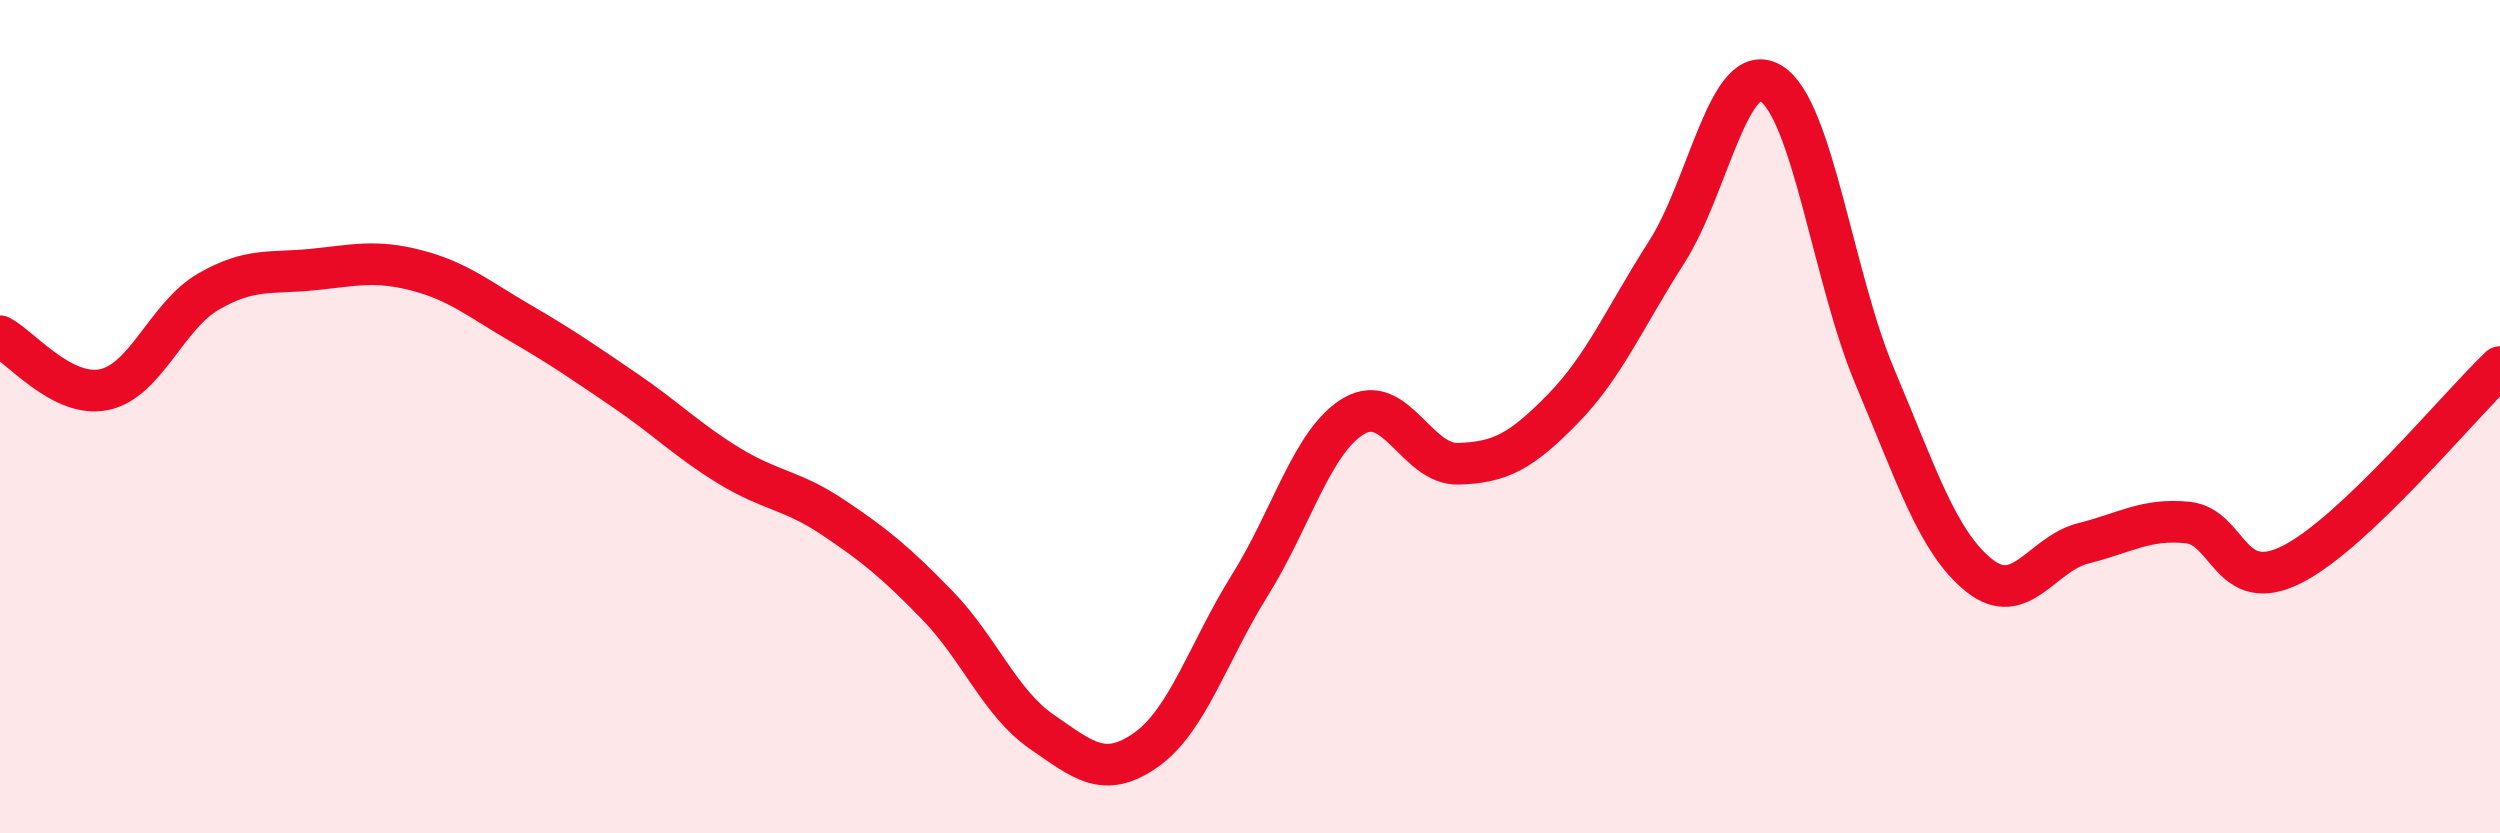
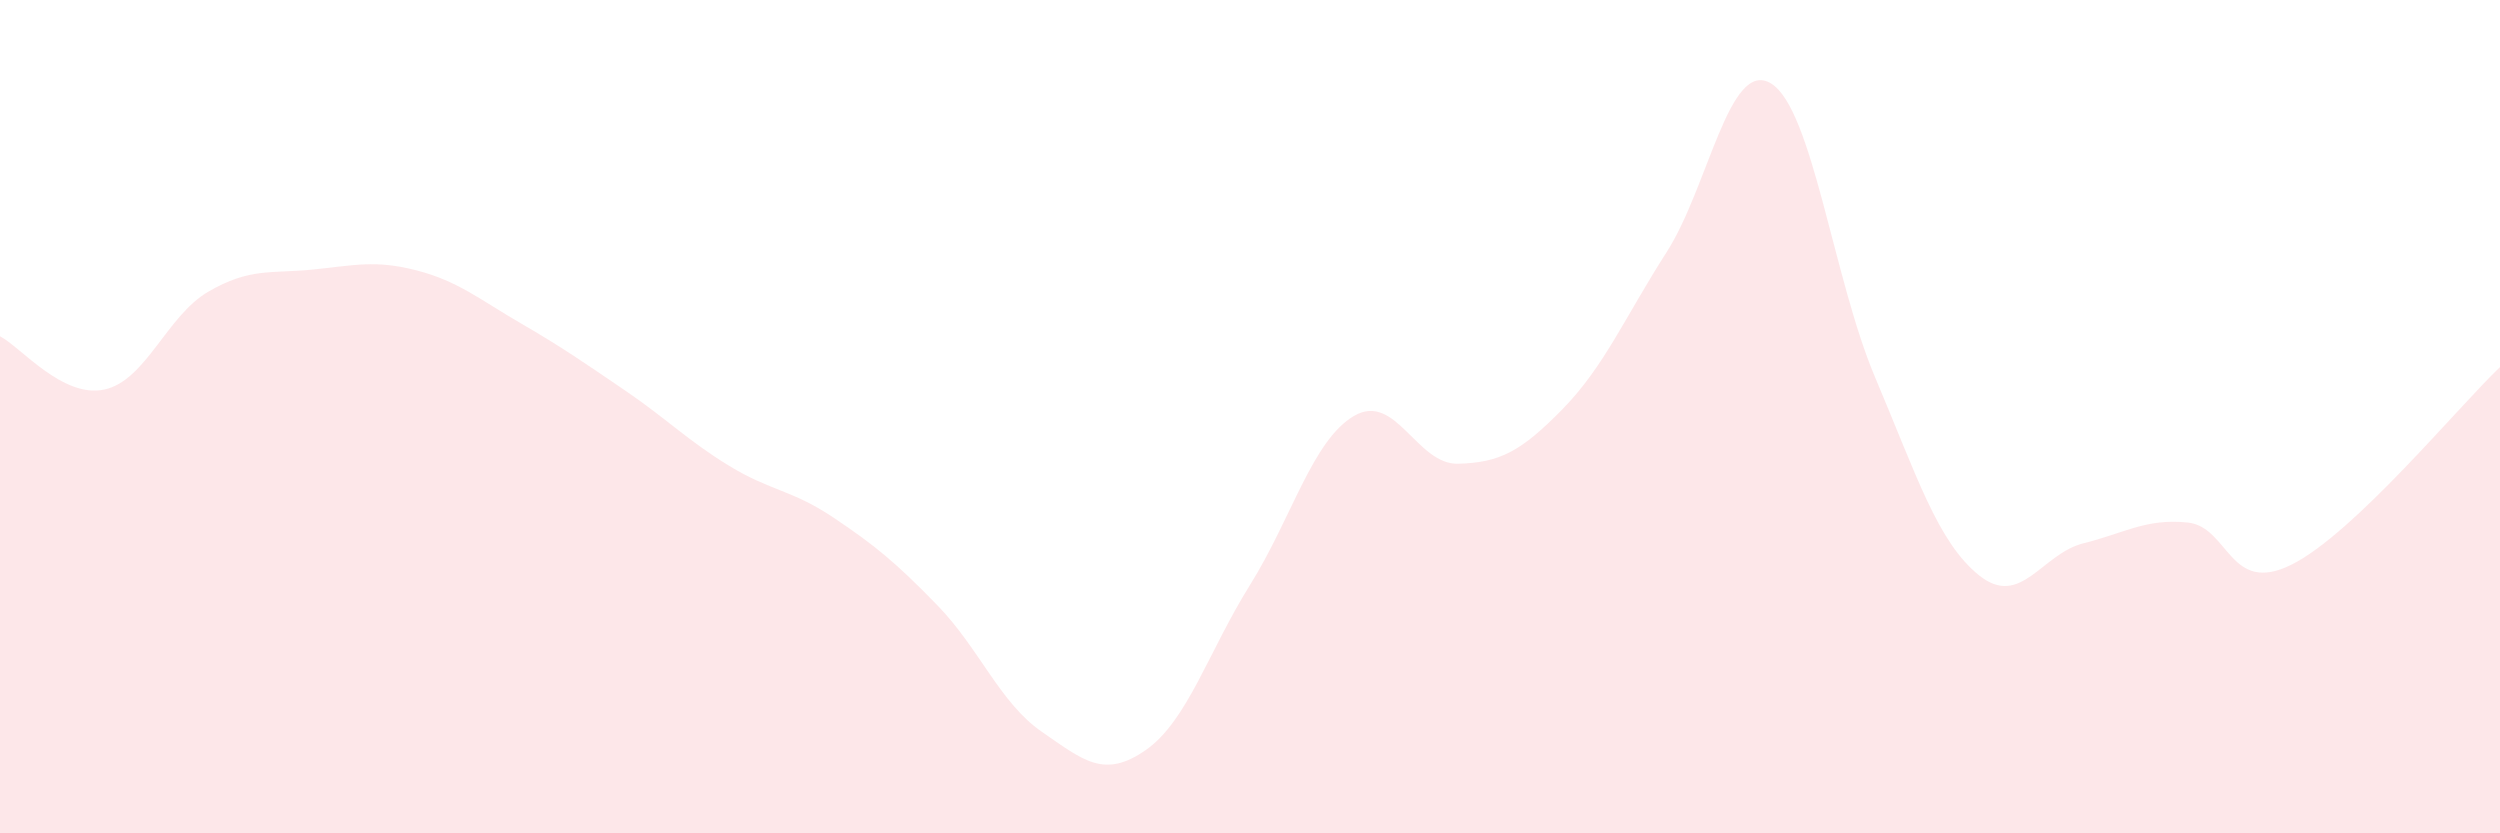
<svg xmlns="http://www.w3.org/2000/svg" width="60" height="20" viewBox="0 0 60 20">
  <path d="M 0,8.07 C 0.5,8.33 1.5,9.56 2.5,9.35 C 3.5,9.14 4,7.58 5,7 C 6,6.42 6.5,6.57 7.5,6.47 C 8.5,6.37 9,6.23 10,6.49 C 11,6.75 11.5,7.18 12.5,7.76 C 13.5,8.34 14,8.69 15,9.37 C 16,10.05 16.5,10.57 17.5,11.18 C 18.5,11.79 19,11.75 20,12.42 C 21,13.09 21.5,13.5 22.5,14.53 C 23.5,15.56 24,16.87 25,17.56 C 26,18.25 26.5,18.7 27.5,18 C 28.5,17.3 29,15.64 30,14.04 C 31,12.44 31.5,10.56 32.5,9.98 C 33.5,9.4 34,11.16 35,11.13 C 36,11.1 36.5,10.84 37.5,9.82 C 38.5,8.8 39,7.61 40,6.05 C 41,4.49 41.5,1.4 42.5,2 C 43.5,2.6 44,6.69 45,9.05 C 46,11.41 46.5,13.01 47.5,13.81 C 48.5,14.61 49,13.29 50,13.04 C 51,12.79 51.5,12.44 52.5,12.54 C 53.5,12.64 53.5,14.3 55,13.55 C 56.5,12.8 59,9.76 60,8.81L60 20L0 20Z" fill="#EB0A25" opacity="0.1" stroke-linecap="round" stroke-linejoin="round" />
-   <path d="M 0,8.07 C 0.5,8.33 1.5,9.56 2.5,9.35 C 3.5,9.14 4,7.58 5,7 C 6,6.42 6.5,6.57 7.5,6.47 C 8.5,6.37 9,6.23 10,6.49 C 11,6.75 11.5,7.18 12.5,7.76 C 13.5,8.34 14,8.69 15,9.37 C 16,10.05 16.5,10.57 17.5,11.18 C 18.5,11.79 19,11.75 20,12.42 C 21,13.09 21.5,13.5 22.5,14.53 C 23.5,15.56 24,16.87 25,17.56 C 26,18.25 26.5,18.7 27.5,18 C 28.5,17.3 29,15.64 30,14.04 C 31,12.44 31.5,10.56 32.5,9.98 C 33.5,9.4 34,11.16 35,11.13 C 36,11.1 36.5,10.84 37.5,9.82 C 38.5,8.8 39,7.61 40,6.05 C 41,4.49 41.5,1.4 42.5,2 C 43.5,2.6 44,6.69 45,9.05 C 46,11.41 46.5,13.01 47.5,13.81 C 48.5,14.61 49,13.29 50,13.04 C 51,12.79 51.5,12.44 52.5,12.54 C 53.5,12.64 53.5,14.3 55,13.55 C 56.5,12.8 59,9.76 60,8.81" stroke="#EB0A25" stroke-width="1" fill="none" stroke-linecap="round" stroke-linejoin="round" />
</svg>